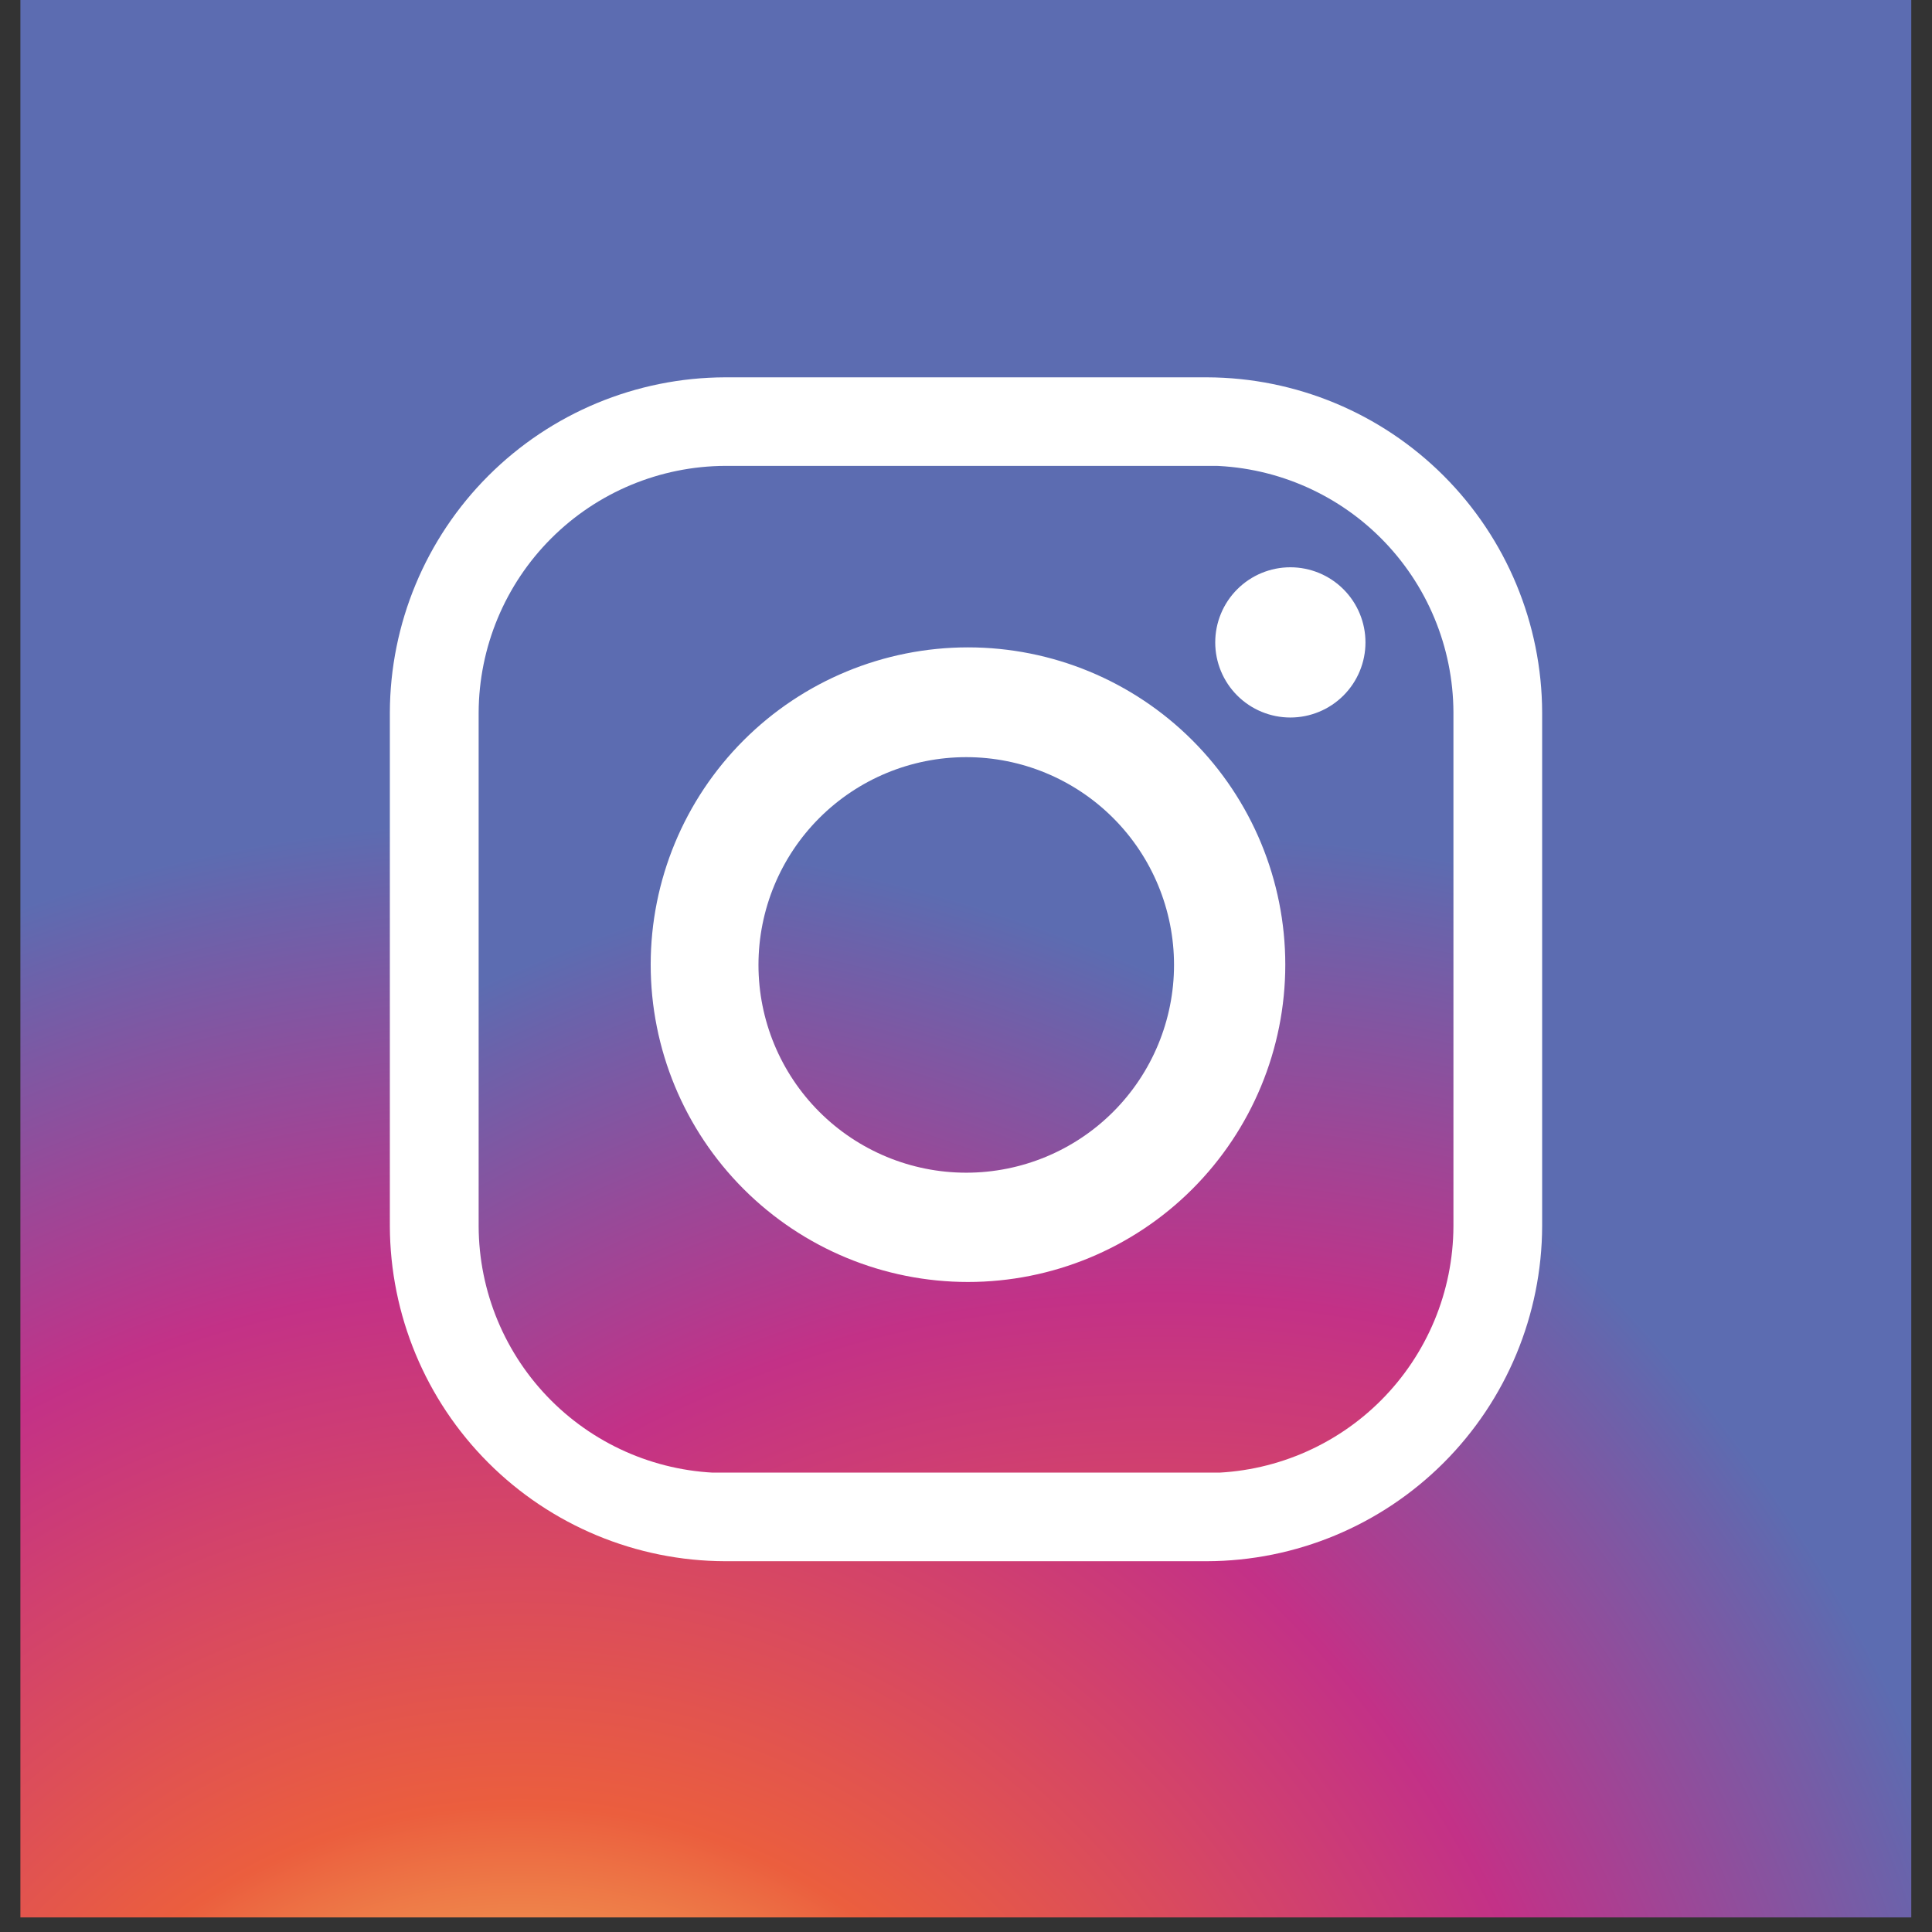
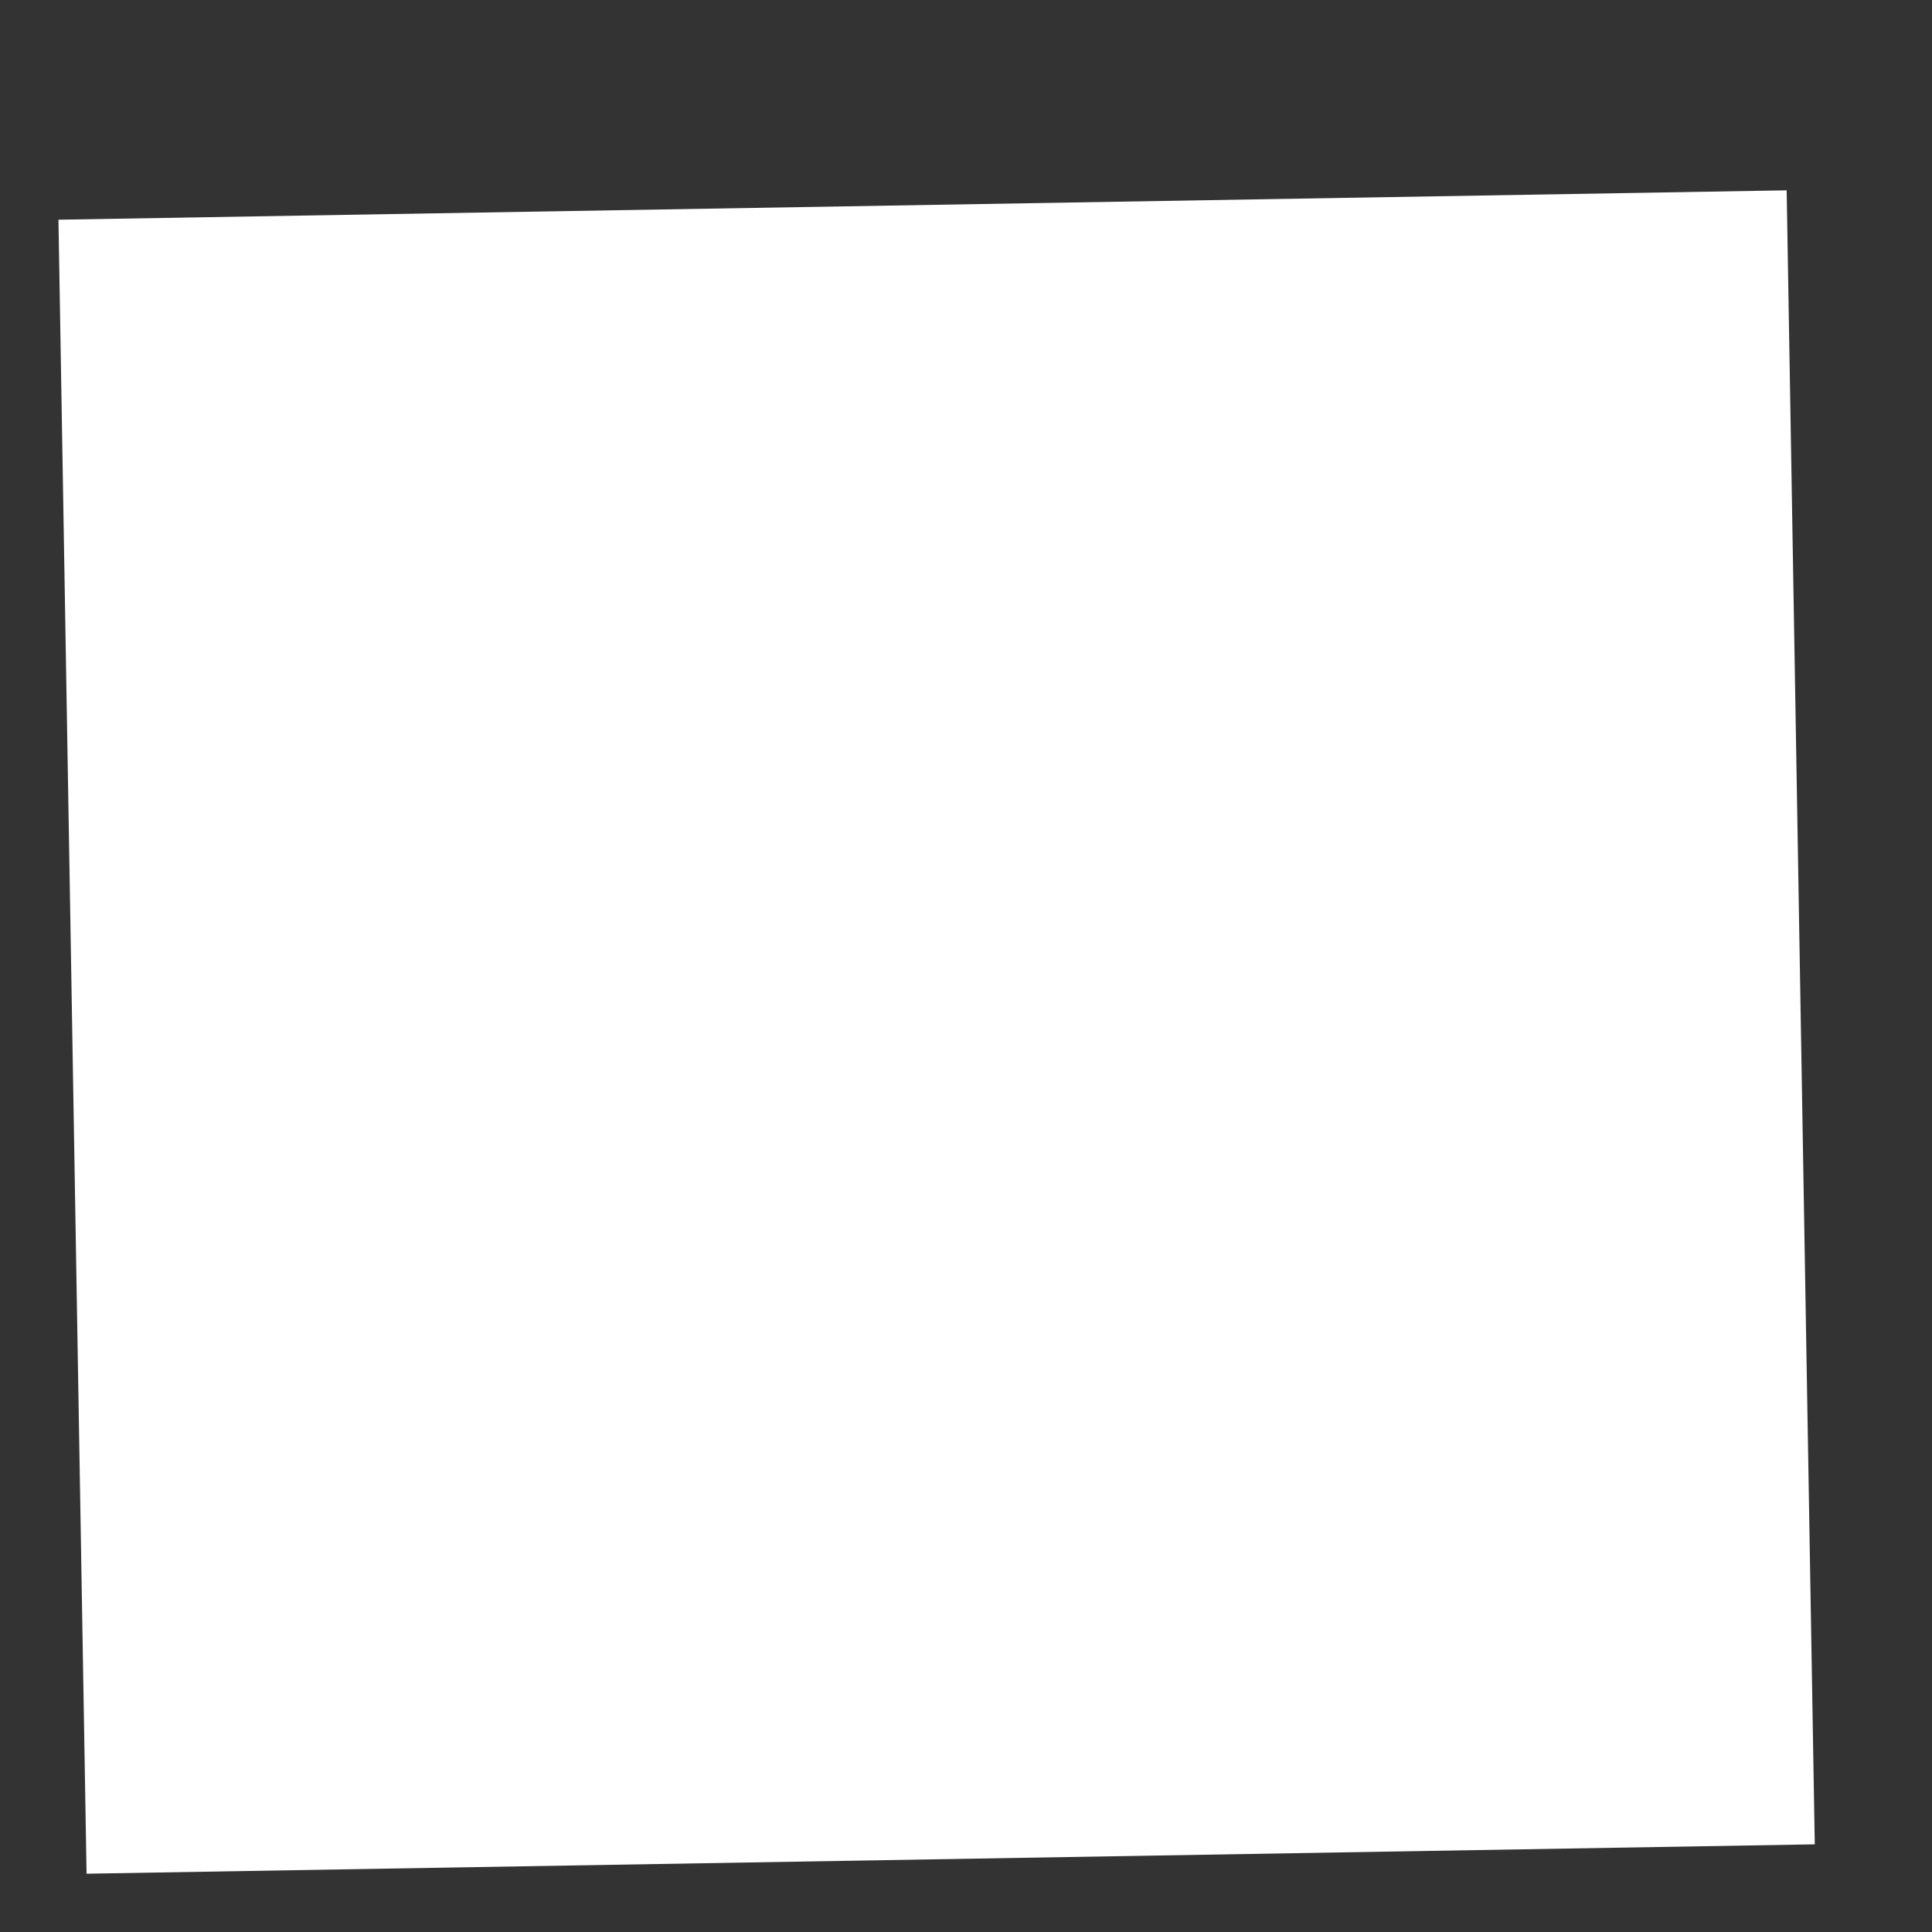
<svg xmlns="http://www.w3.org/2000/svg" xmlns:xlink="http://www.w3.org/1999/xlink" width="23.302" height="23.302" viewBox="0 0 23.302 23.302">
  <rect x="0" y="0" width="23.302" height="23.302" fill="#333333" stroke="none" />
  <defs>
    <clipPath id="clip-path">
-       <path id="Pfad_6" data-name="Pfad 6" d="M1389.553,54.234a2.506,2.506,0,1,0,2.506-2.506,2.506,2.506,0,0,0-2.506,2.506" transform="translate(-1389.553 -51.728)" fill="none" />
-     </clipPath>
+       </clipPath>
    <radialGradient id="radial-gradient" cx="-0.606" cy="1.643" r="3.885" gradientTransform="matrix(1, 0, 0, -1, 0, 5.654)" gradientUnits="objectBoundingBox">
      <stop offset="0" stop-color="#ffd678" />
      <stop offset="0.246" stop-color="#f2a555" />
      <stop offset="0.379" stop-color="#eb5e3e" />
      <stop offset="0.7" stop-color="#c33187" />
      <stop offset="0.946" stop-color="#6a63ab" />
      <stop offset="0.985" stop-color="#5c6cb1" />
      <stop offset="1" stop-color="#5c6cb1" />
    </radialGradient>
    <clipPath id="clip-path-2">
-       <path id="Pfad_7" data-name="Pfad 7" d="M1372.5,37.844a3.827,3.827,0,1,1,3.827,3.827,3.827,3.827,0,0,1-3.827-3.827m6.809-3.887a.906.906,0,1,1,.906.906.906.906,0,0,1-.906-.906m-5.909-2.129a2.987,2.987,0,0,0-2.975,2.975V41a2.986,2.986,0,0,0,2.975,2.975h5.812A2.987,2.987,0,0,0,1382.182,41V34.8a2.987,2.987,0,0,0-2.975-2.975Z" transform="translate(-1370.421 -31.828)" fill="none" />
-     </clipPath>
+       </clipPath>
    <radialGradient id="radial-gradient-2" cx="0.029" cy="0.968" r="1.603" gradientTransform="matrix(1.032, 0, 0, -1, 0.667, 2.913)" xlink:href="#radial-gradient" />
    <clipPath id="clip-path-3">
      <path id="Pfad_8" data-name="Pfad 8" d="M1342.437,14.786V8.594a4.055,4.055,0,0,1,4.043-4.043h5.812a4.055,4.055,0,0,1,4.043,4.043v6.193a4.055,4.055,0,0,1-4.043,4.043h-5.812a4.055,4.055,0,0,1-4.043-4.043m-4.7,8.515h23.3V0h-23.3Z" transform="translate(-1337.735)" fill="none" />
    </clipPath>
    <radialGradient id="radial-gradient-3" cx="0.262" cy="0.744" r="0.834" gradientTransform="matrix(1, 0, 0, -1, 0, 2)" xlink:href="#radial-gradient" />
  </defs>
  <g id="Gruppe_55" data-name="Gruppe 55" transform="translate(-1570.52 -3148.682)">
    <rect id="Rechteck_57" data-name="Rechteck 57" width="20.844" height="19.949" transform="matrix(1, -0.017, 0.017, 1, 1571.225, 3151.332)" fill="#fff" />
    <g id="Gruppe_11" data-name="Gruppe 11" transform="translate(1579.668 3157.814)" clip-path="url(#clip-path)">
-       <rect id="Rechteck_50" data-name="Rechteck 50" width="5.012" height="5.012" transform="translate(0 0)" fill="url(#radial-gradient)" />
-     </g>
+       </g>
    <g id="Gruppe_13" data-name="Gruppe 13" transform="translate(1576.289 3154.301)" clip-path="url(#clip-path-2)">
-       <rect id="Rechteck_51" data-name="Rechteck 51" width="11.761" height="12.142" transform="translate(0 0)" fill="url(#radial-gradient-2)" />
-     </g>
+       </g>
    <g id="Gruppe_15" data-name="Gruppe 15" transform="translate(1570.52 3148.682)" clip-path="url(#clip-path-3)">
-       <rect id="Rechteck_52" data-name="Rechteck 52" width="22.806" height="23.376" transform="translate(0.246 -0.25)" fill="url(#radial-gradient-3)" />
-     </g>
+       </g>
  </g>
</svg>